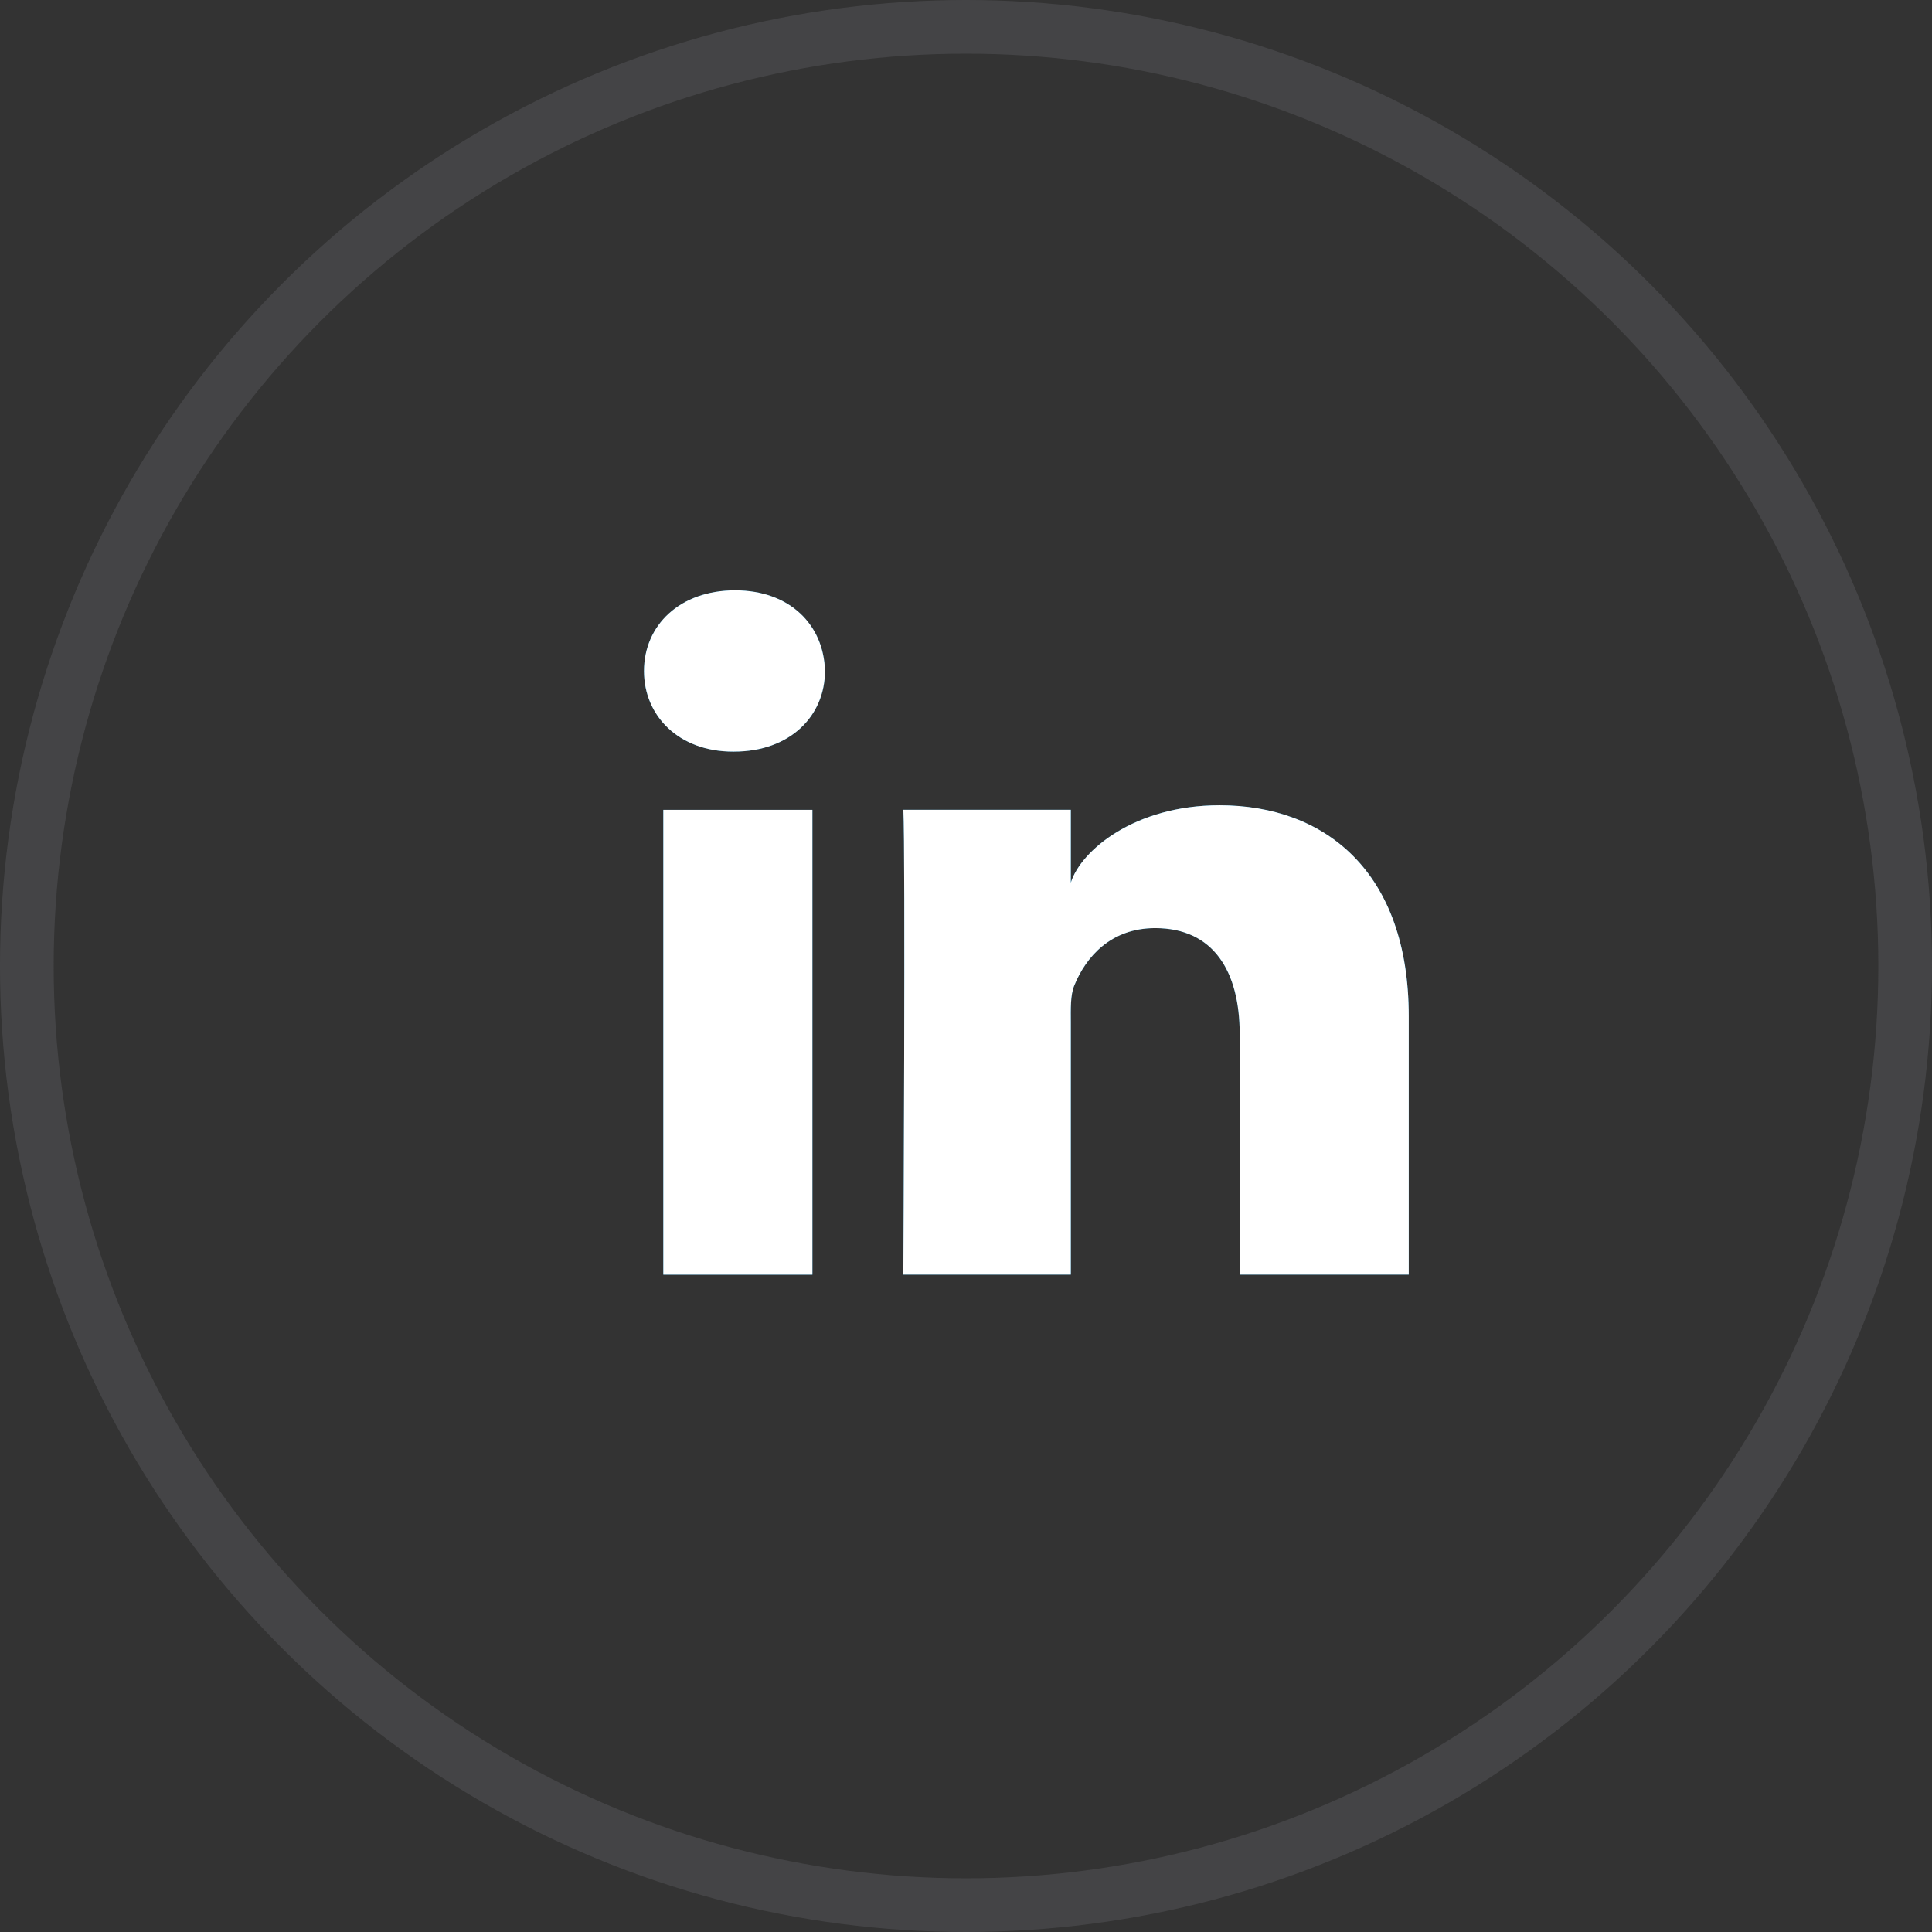
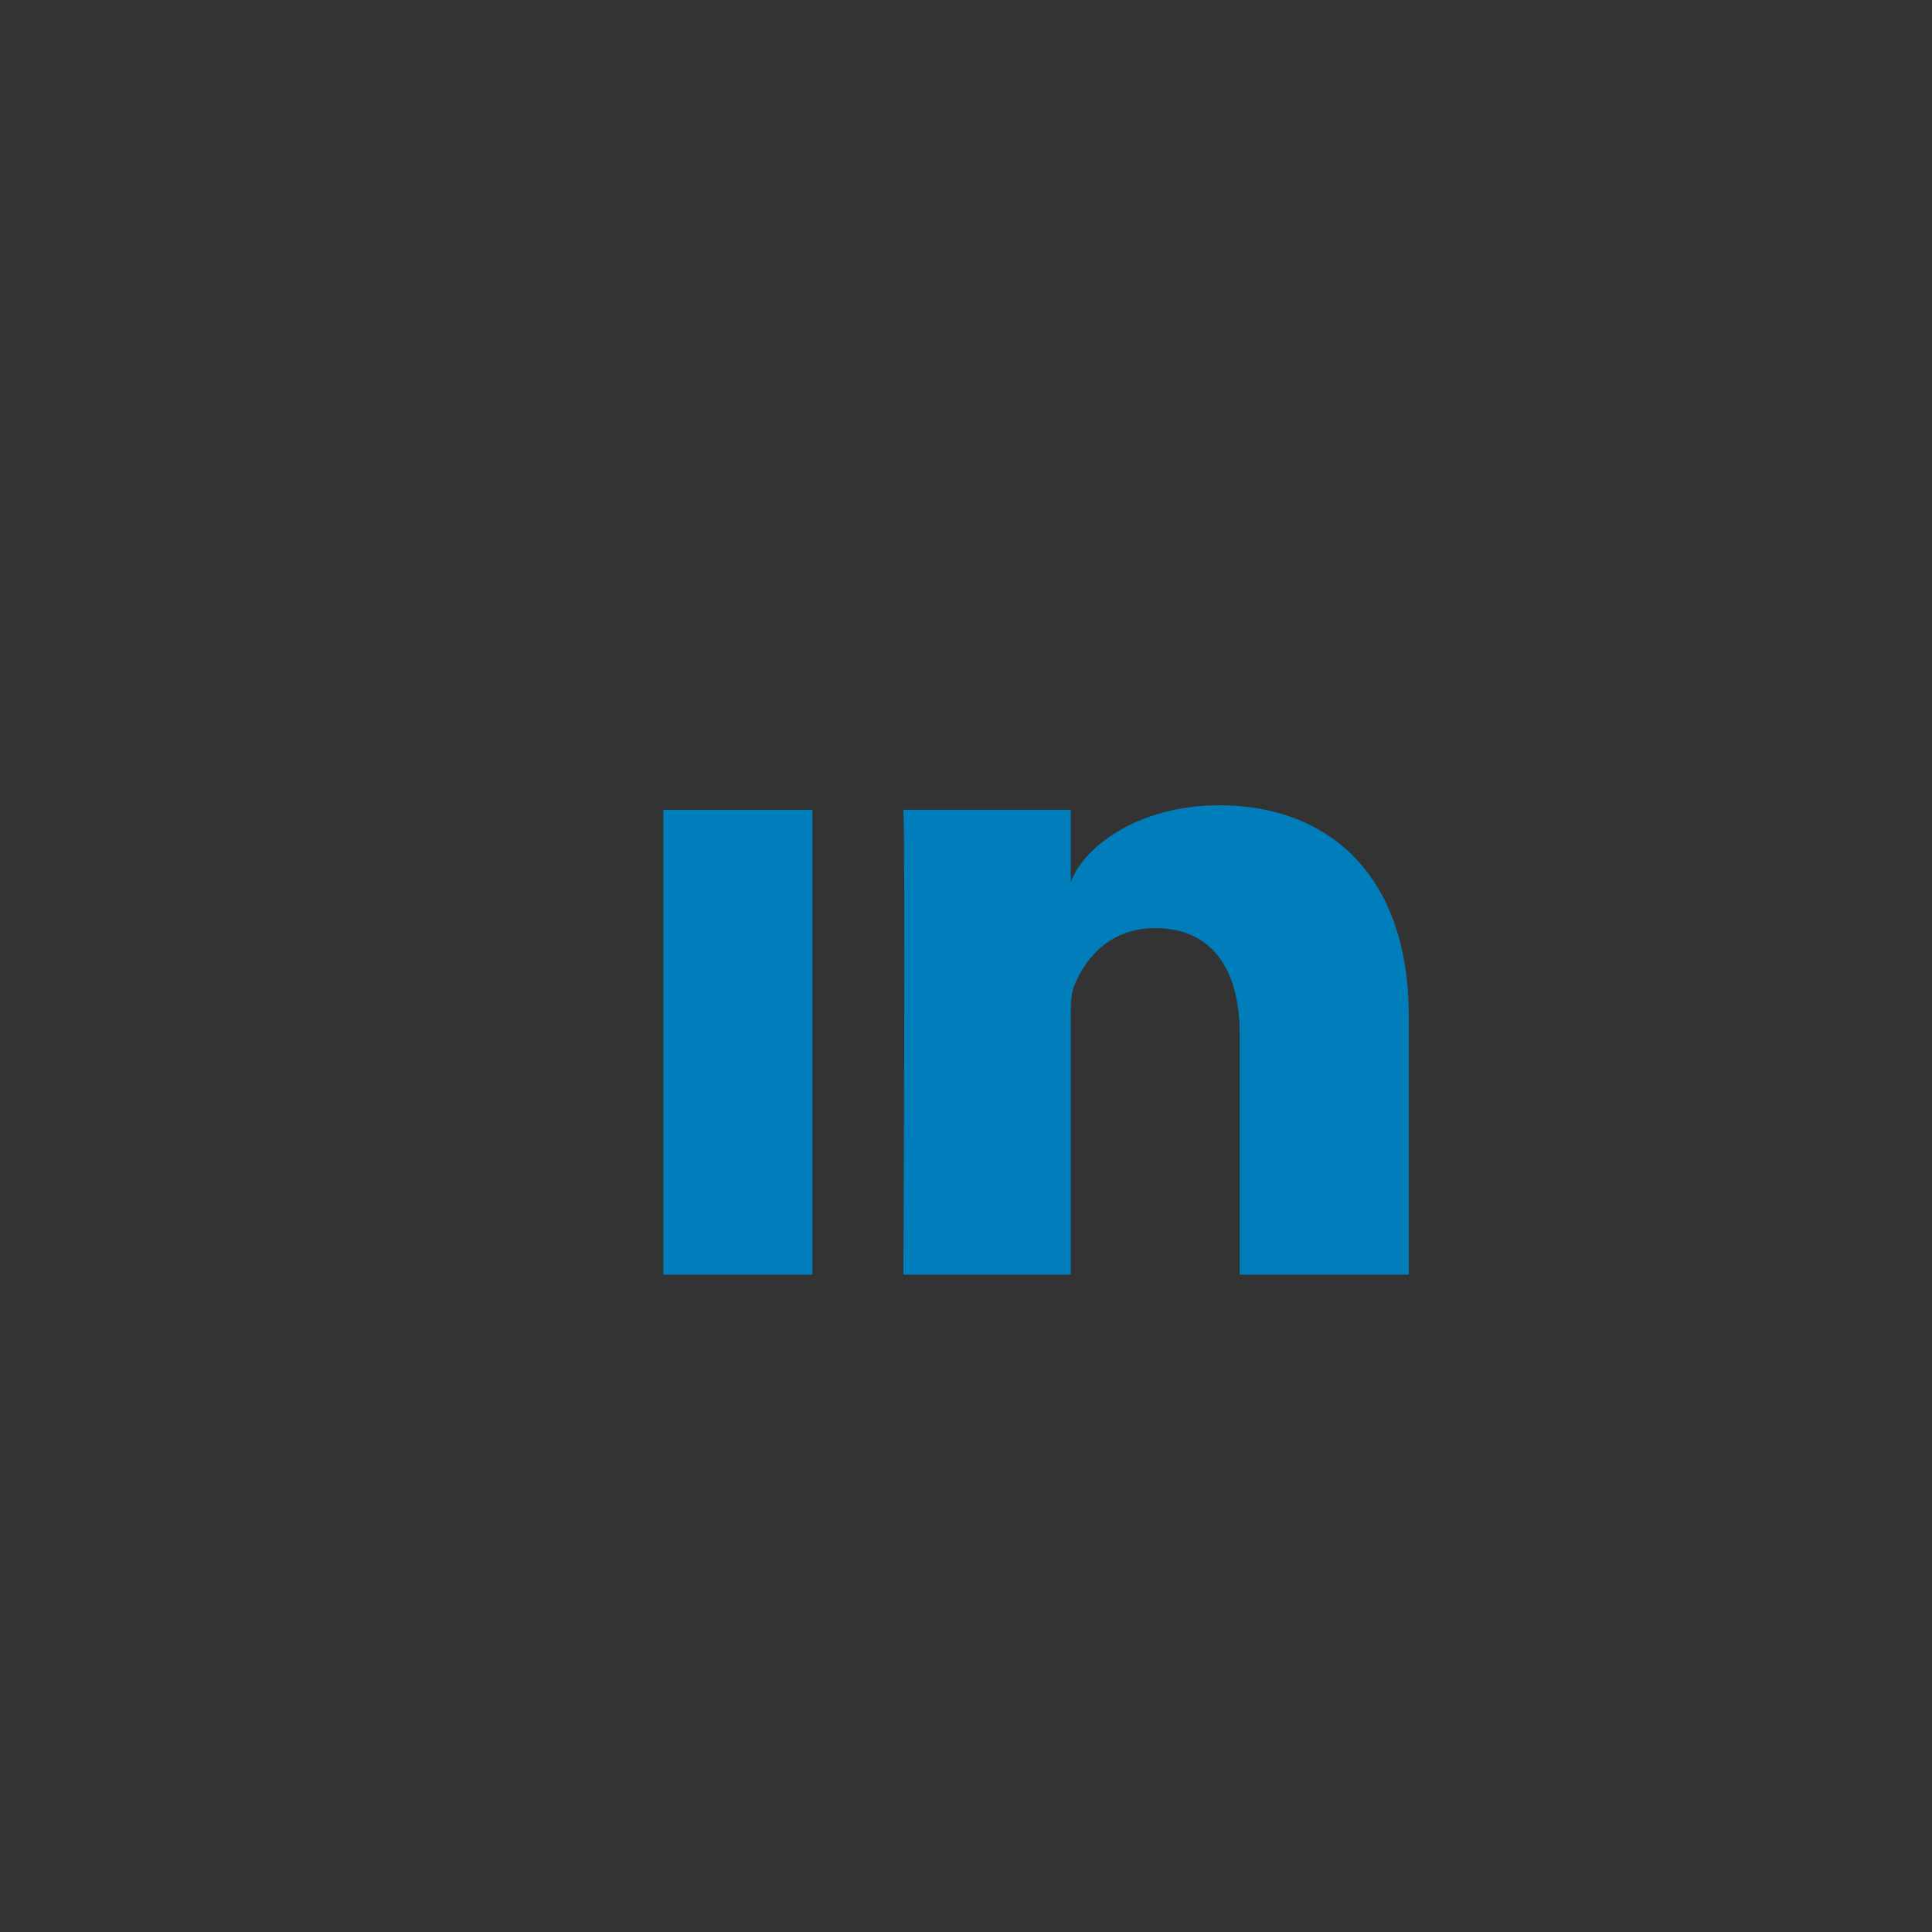
<svg xmlns="http://www.w3.org/2000/svg" width="36" height="36" fill="none" viewBox="0 0 36 36">
  <rect x="0" y="0" width="36" height="36" fill="#333333" stroke="none" />
-   <circle cx="18" cy="18" r="17.5" stroke="#65646A" opacity=".35" />
-   <path fill="#007EBB" fill-rule="evenodd" d="M26.25 23.75H23.1v-4.482c0-1.173-.492-1.974-1.575-1.974-.829 0-1.29.54-1.504 1.061-.08.187-.068.447-.068.708v4.687h-3.12s.04-7.94 0-8.661h3.12v1.359c.184-.594 1.181-1.443 2.772-1.443 1.974 0 3.525 1.246 3.525 3.929v4.816zm-12.573-9.745h-.02c-1.005 0-1.657-.662-1.657-1.501 0-.856.671-1.504 1.697-1.504 1.024 0 1.654.647 1.675 1.501 0 .84-.65 1.504-1.695 1.504zM12.36 15.09h2.778v8.661h-2.778v-8.661z" clip-rule="evenodd" />
-   <path fill="#fff" fill-rule="evenodd" d="M26.25 23.75H23.1v-4.482c0-1.173-.492-1.974-1.575-1.974-.829 0-1.29.54-1.504 1.061-.08.187-.068.447-.068.708v4.687h-3.12s.04-7.94 0-8.661h3.12v1.359c.184-.594 1.181-1.443 2.772-1.443 1.974 0 3.525 1.246 3.525 3.929v4.816zm-12.573-9.745h-.02c-1.005 0-1.657-.662-1.657-1.501 0-.856.671-1.504 1.697-1.504 1.024 0 1.654.647 1.675 1.501 0 .84-.65 1.504-1.695 1.504zM12.36 15.09h2.778v8.661h-2.778v-8.661z" clip-rule="evenodd" />
+   <path fill="#007EBB" fill-rule="evenodd" d="M26.25 23.75H23.1v-4.482c0-1.173-.492-1.974-1.575-1.974-.829 0-1.29.54-1.504 1.061-.08.187-.068.447-.068.708v4.687h-3.12s.04-7.94 0-8.661h3.12v1.359c.184-.594 1.181-1.443 2.772-1.443 1.974 0 3.525 1.246 3.525 3.929v4.816zm-12.573-9.745h-.02zM12.36 15.09h2.778v8.661h-2.778v-8.661z" clip-rule="evenodd" />
</svg>